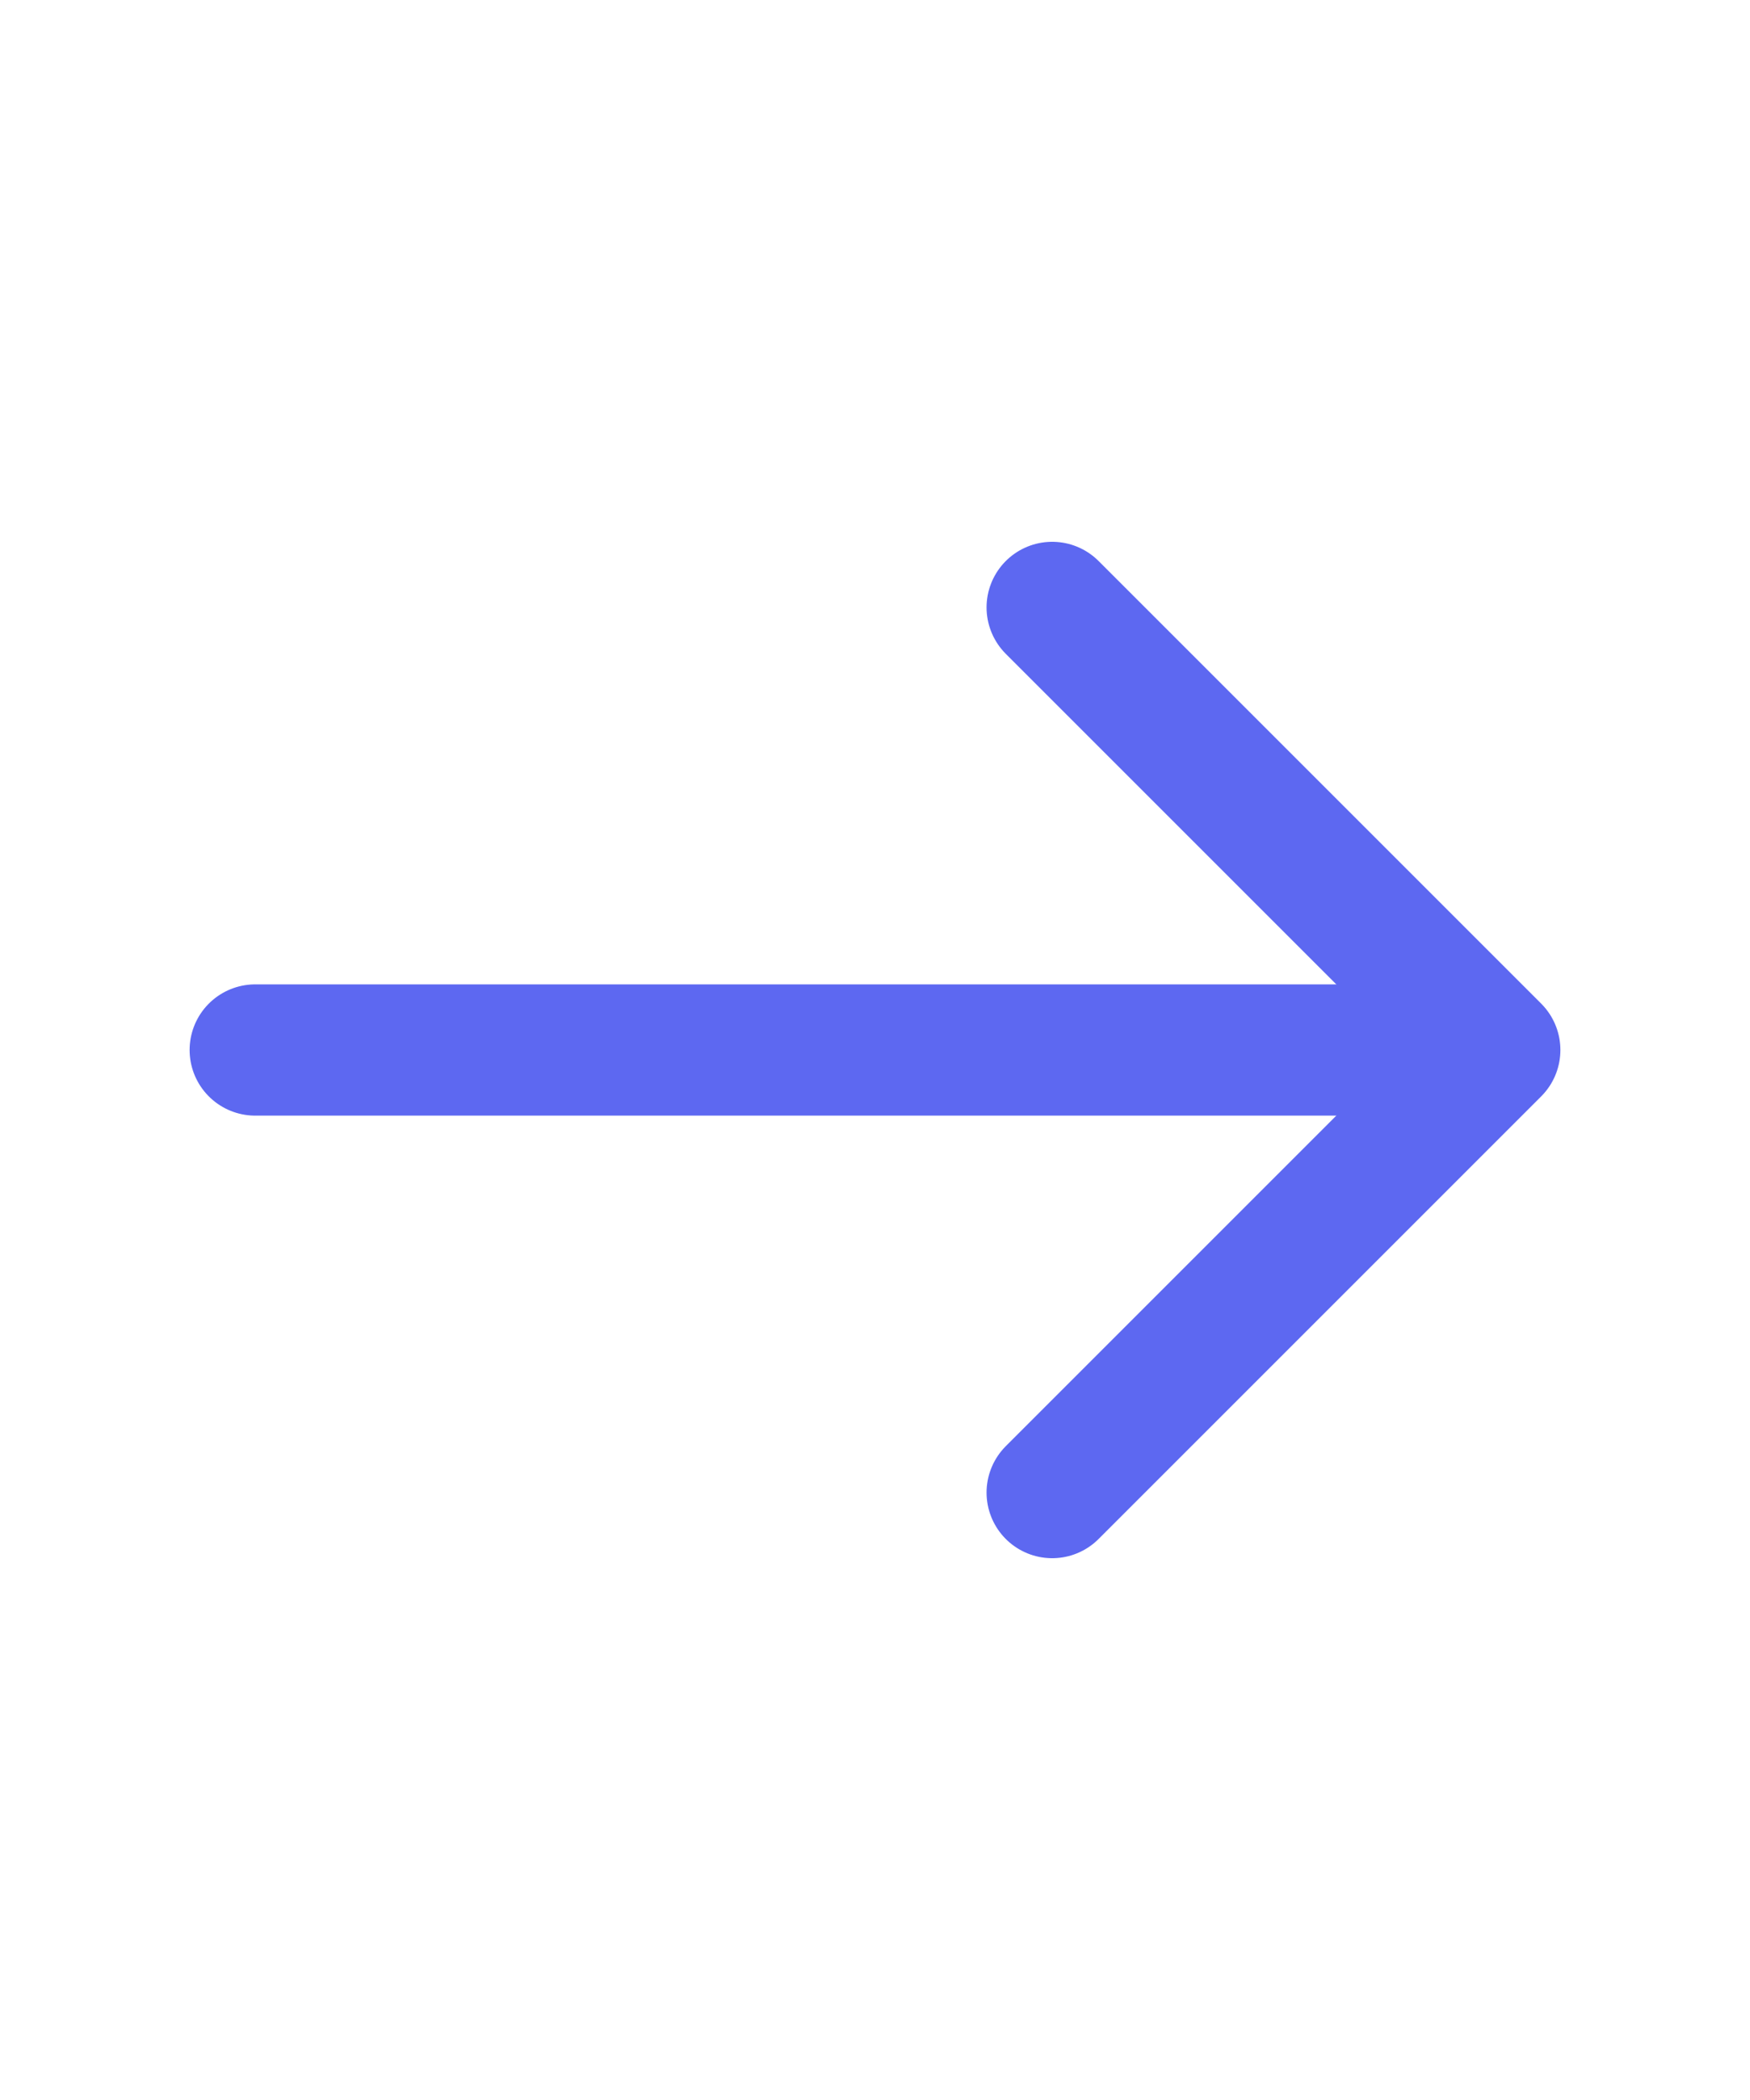
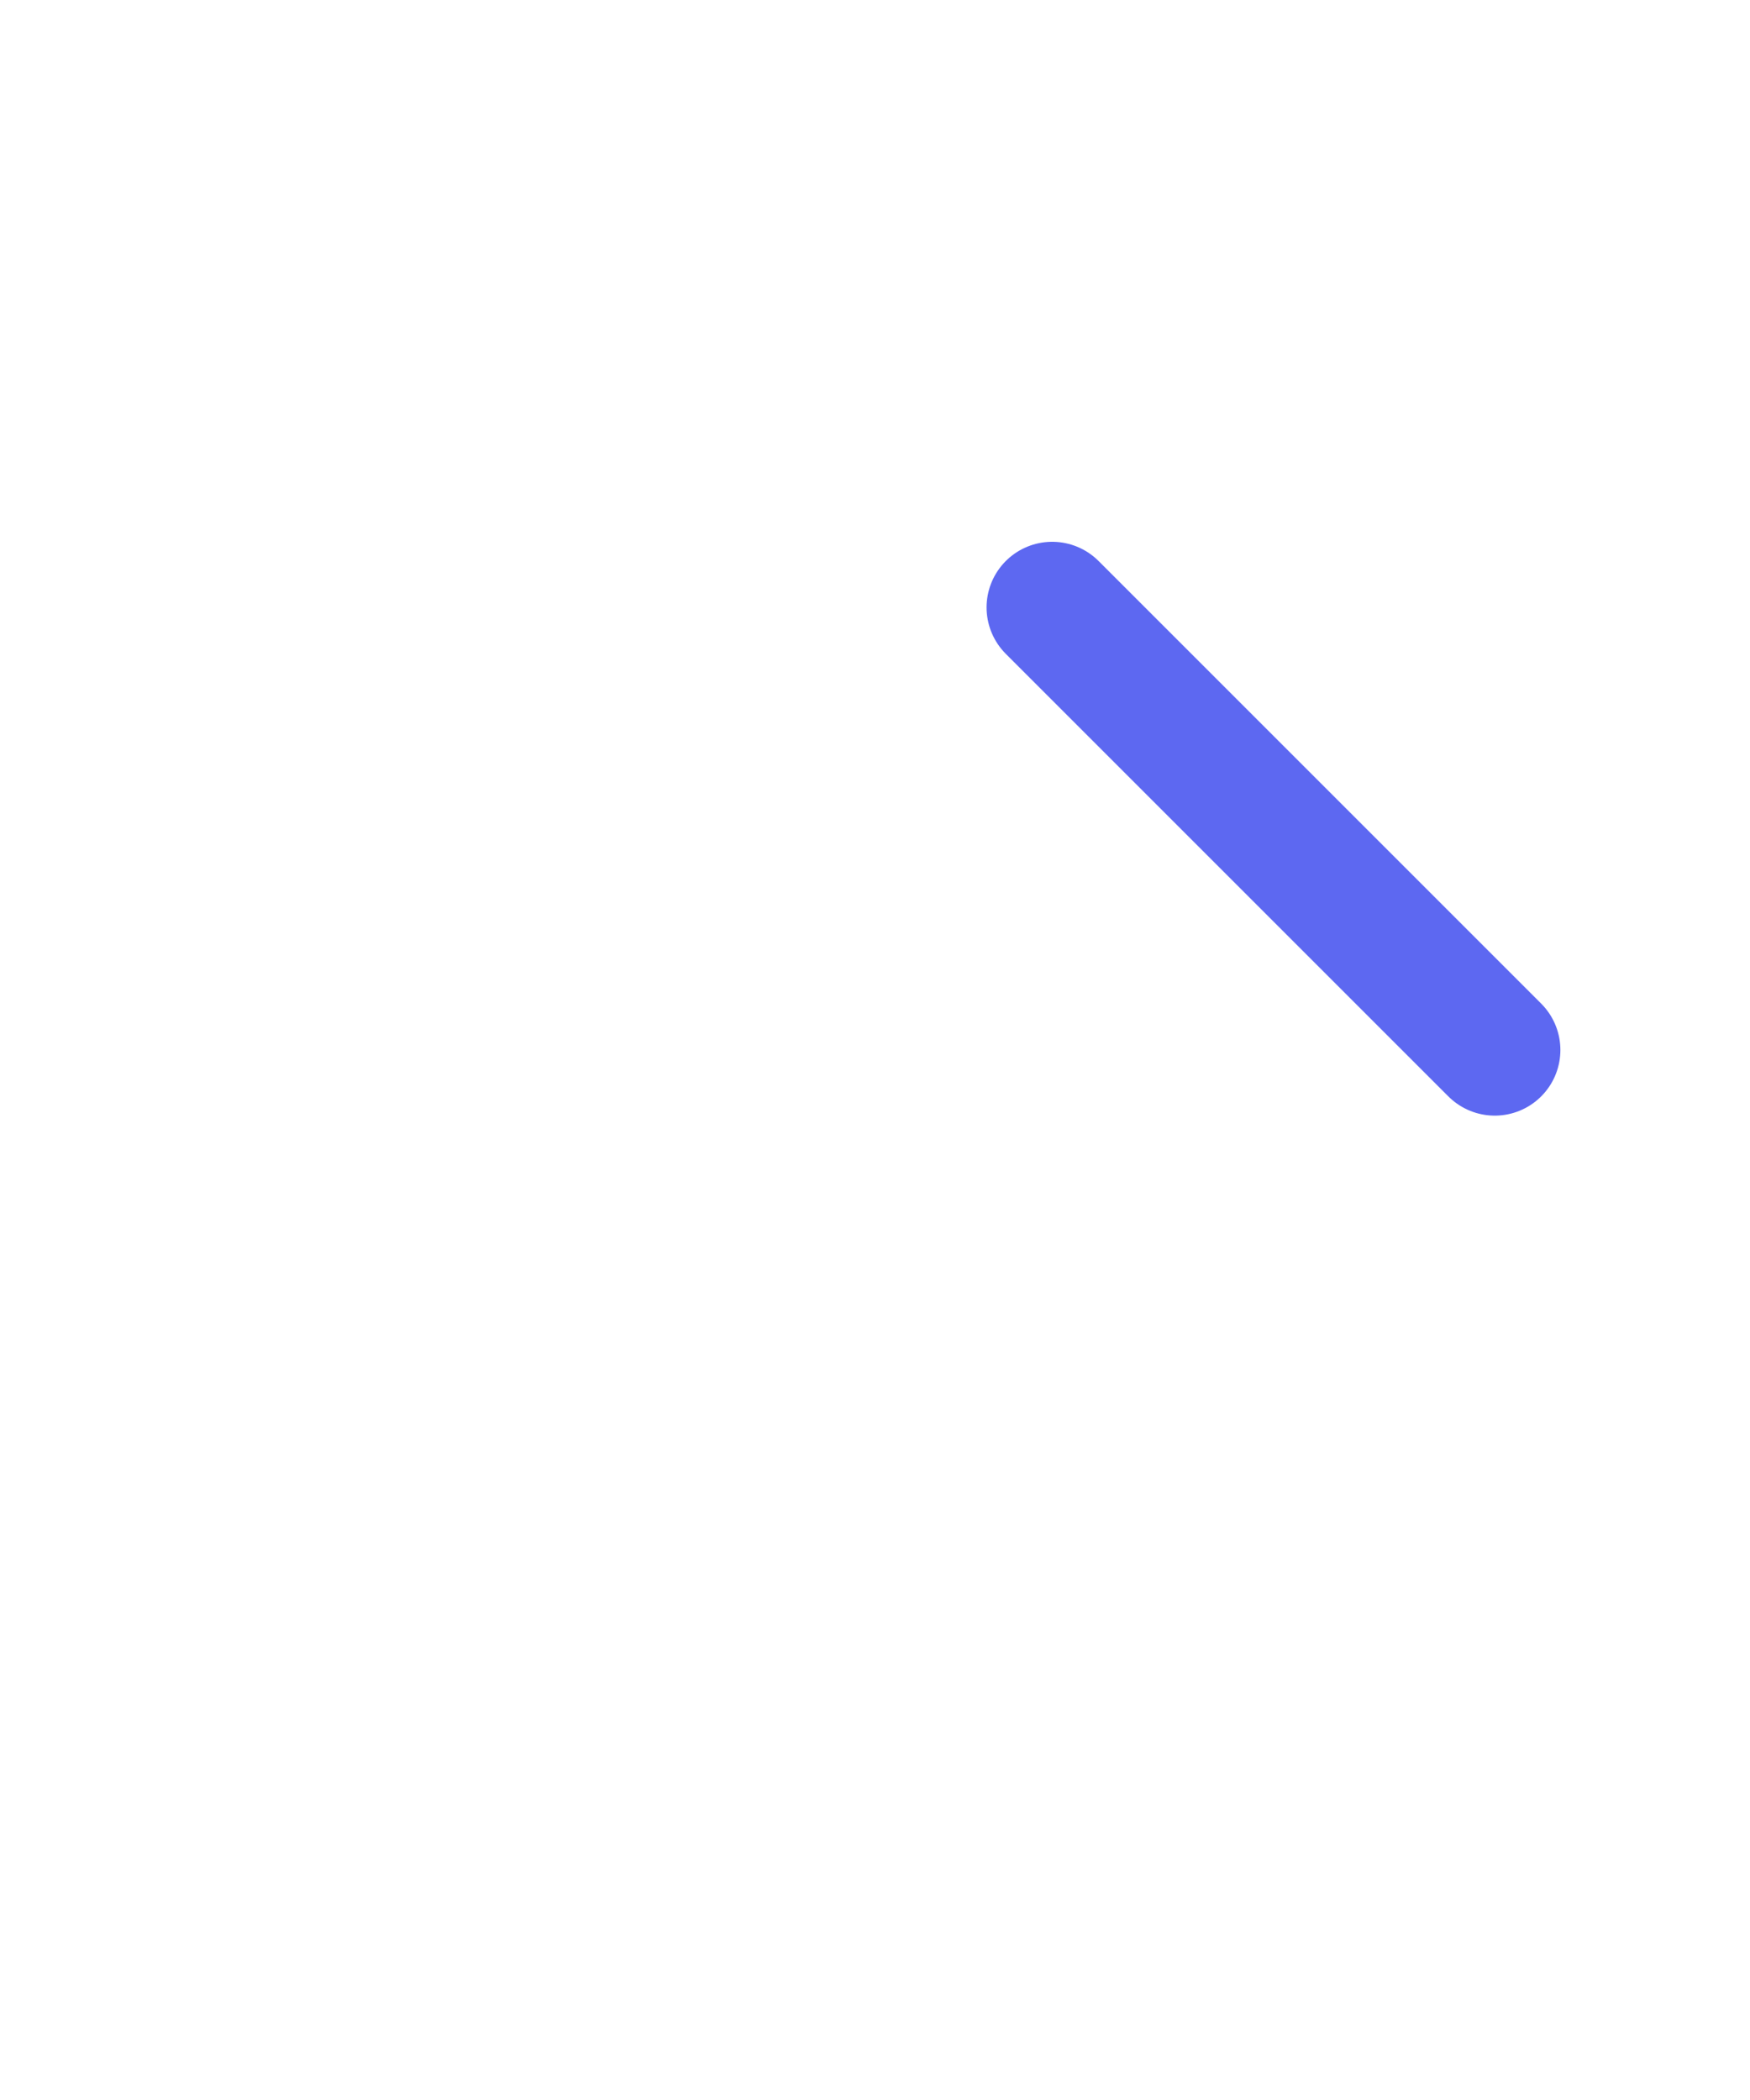
<svg xmlns="http://www.w3.org/2000/svg" width="20" height="24" viewBox="0 0 20 24" fill="none">
-   <path d="M12.025 6.942L17.083 12L12.025 17.058" stroke="#5D68F1" stroke-width="1.5" stroke-miterlimit="10" stroke-linecap="round" stroke-linejoin="round" />
-   <path d="M2.917 12H16.942" stroke="#5D68F1" stroke-width="1.5" stroke-miterlimit="10" stroke-linecap="round" stroke-linejoin="round" />
+   <path d="M12.025 6.942L17.083 12" stroke="#5D68F1" stroke-width="1.5" stroke-miterlimit="10" stroke-linecap="round" stroke-linejoin="round" />
</svg>